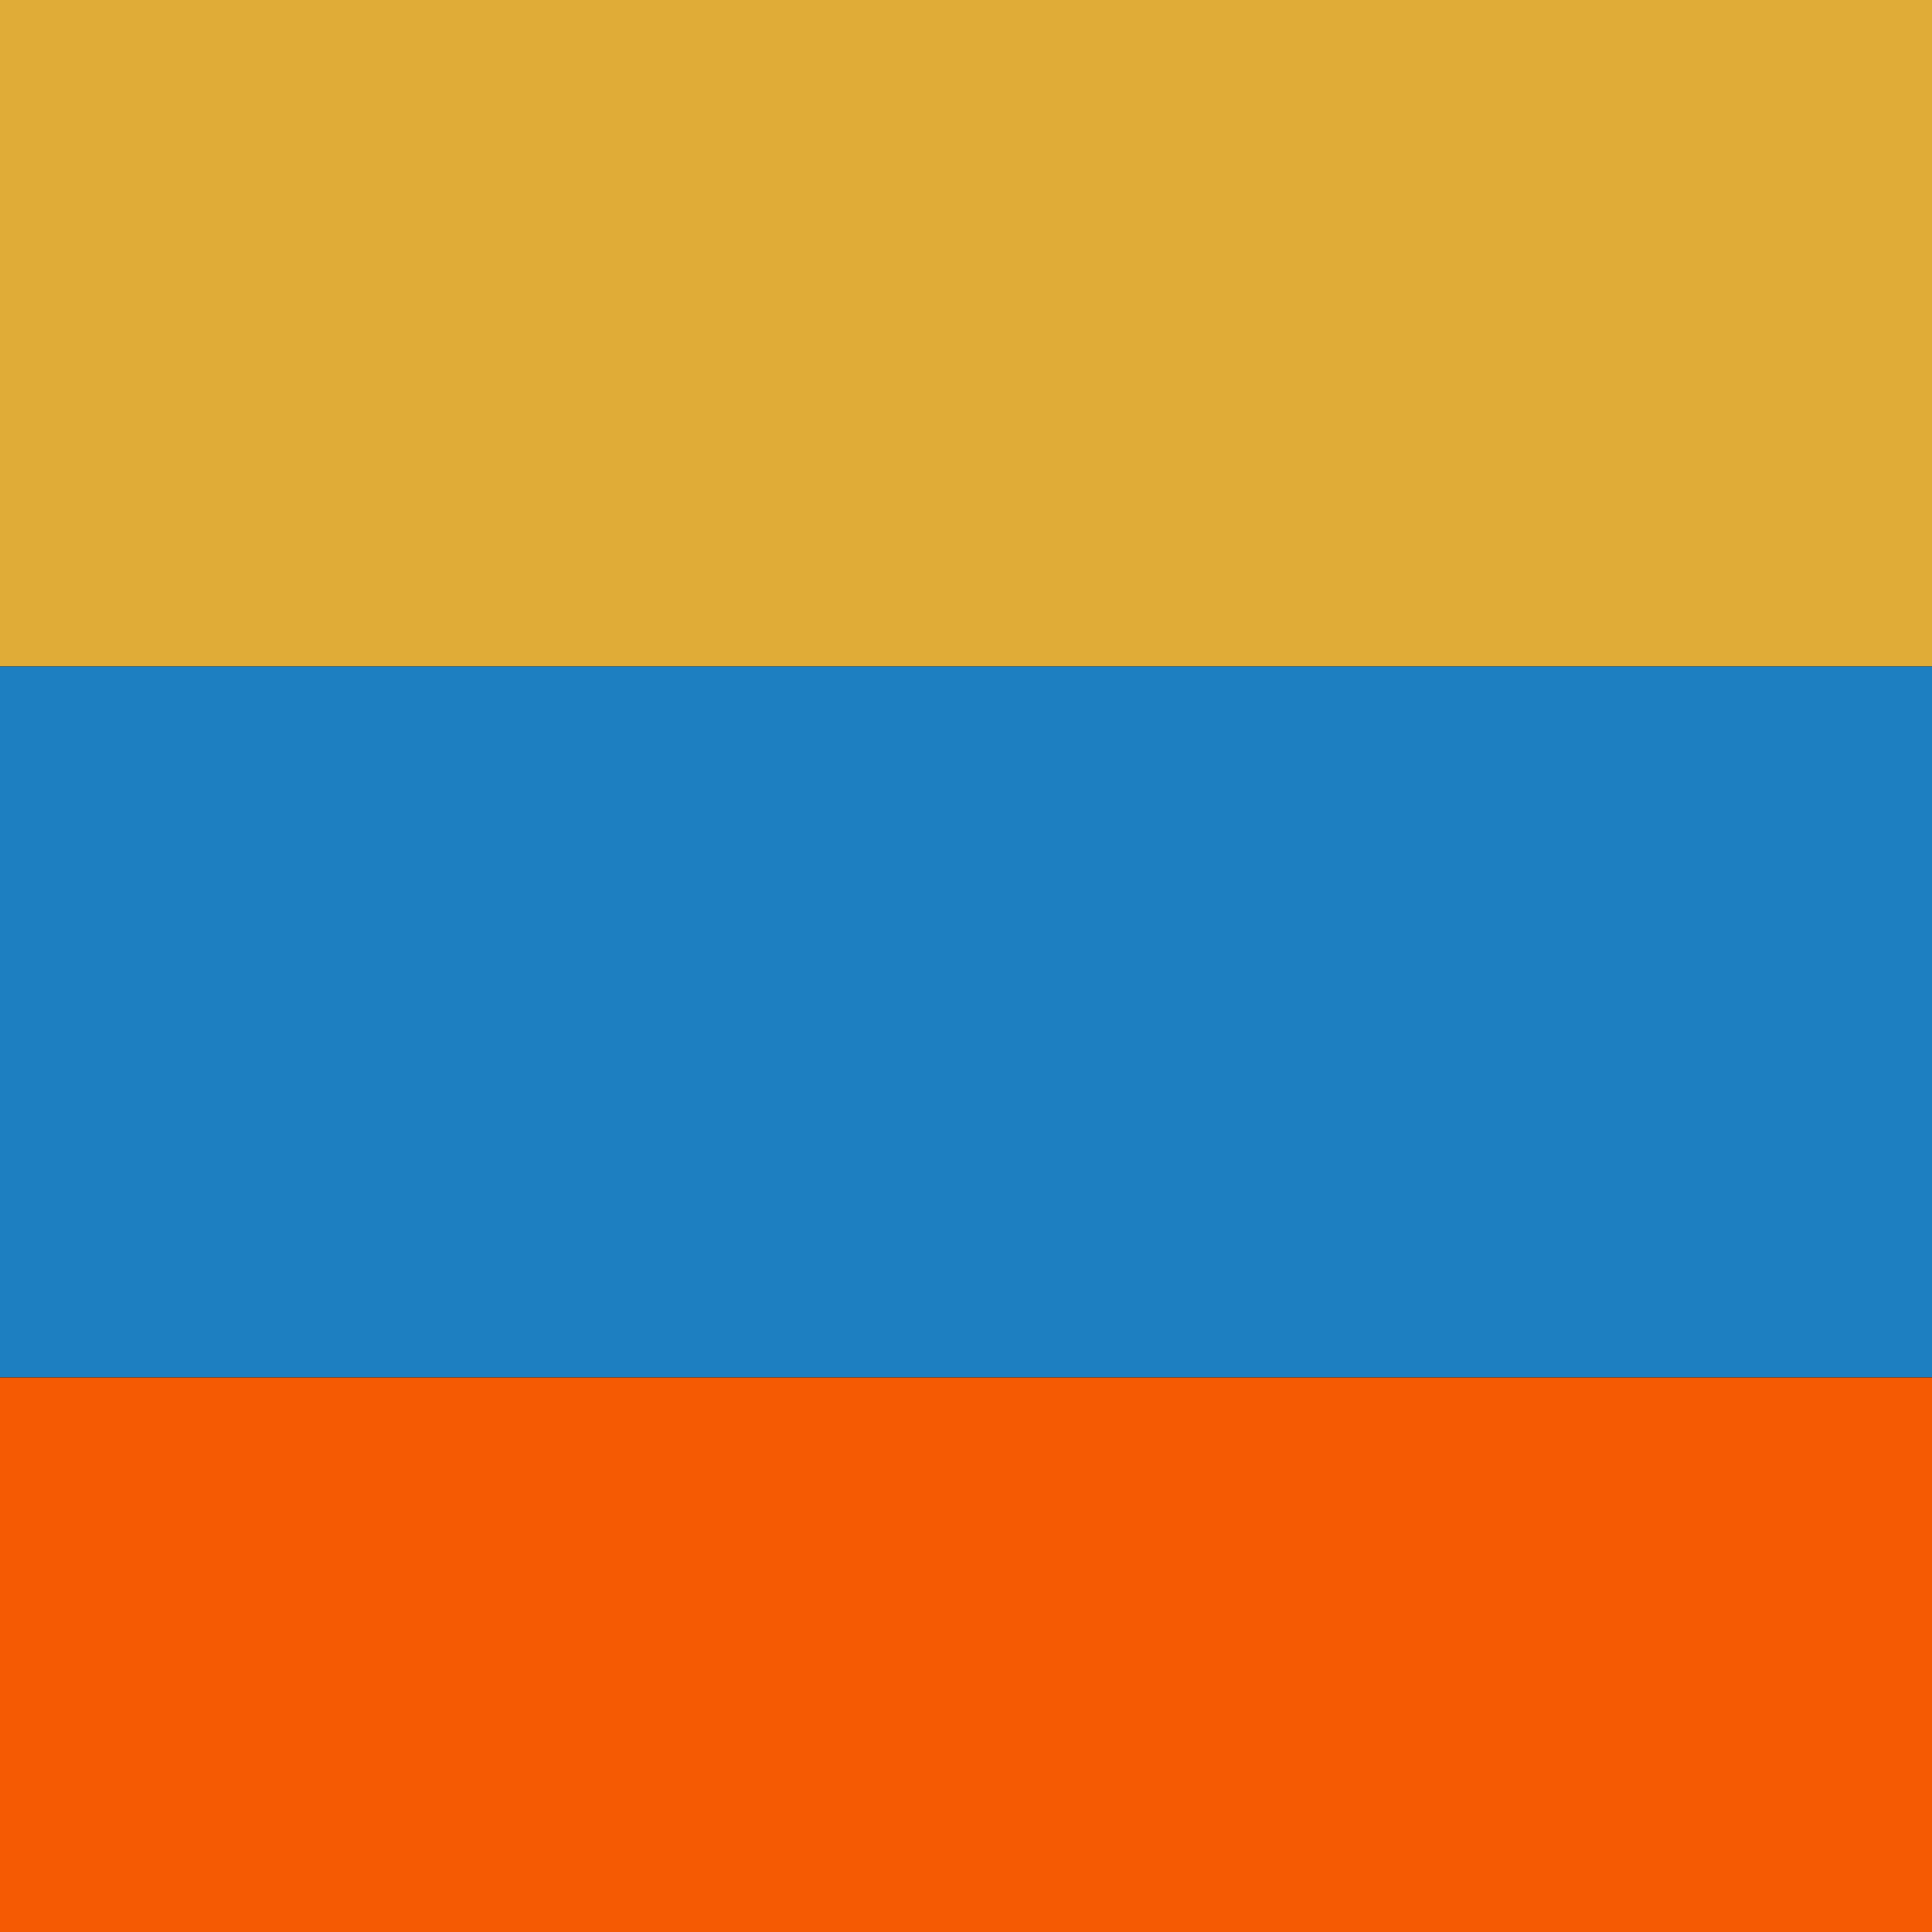
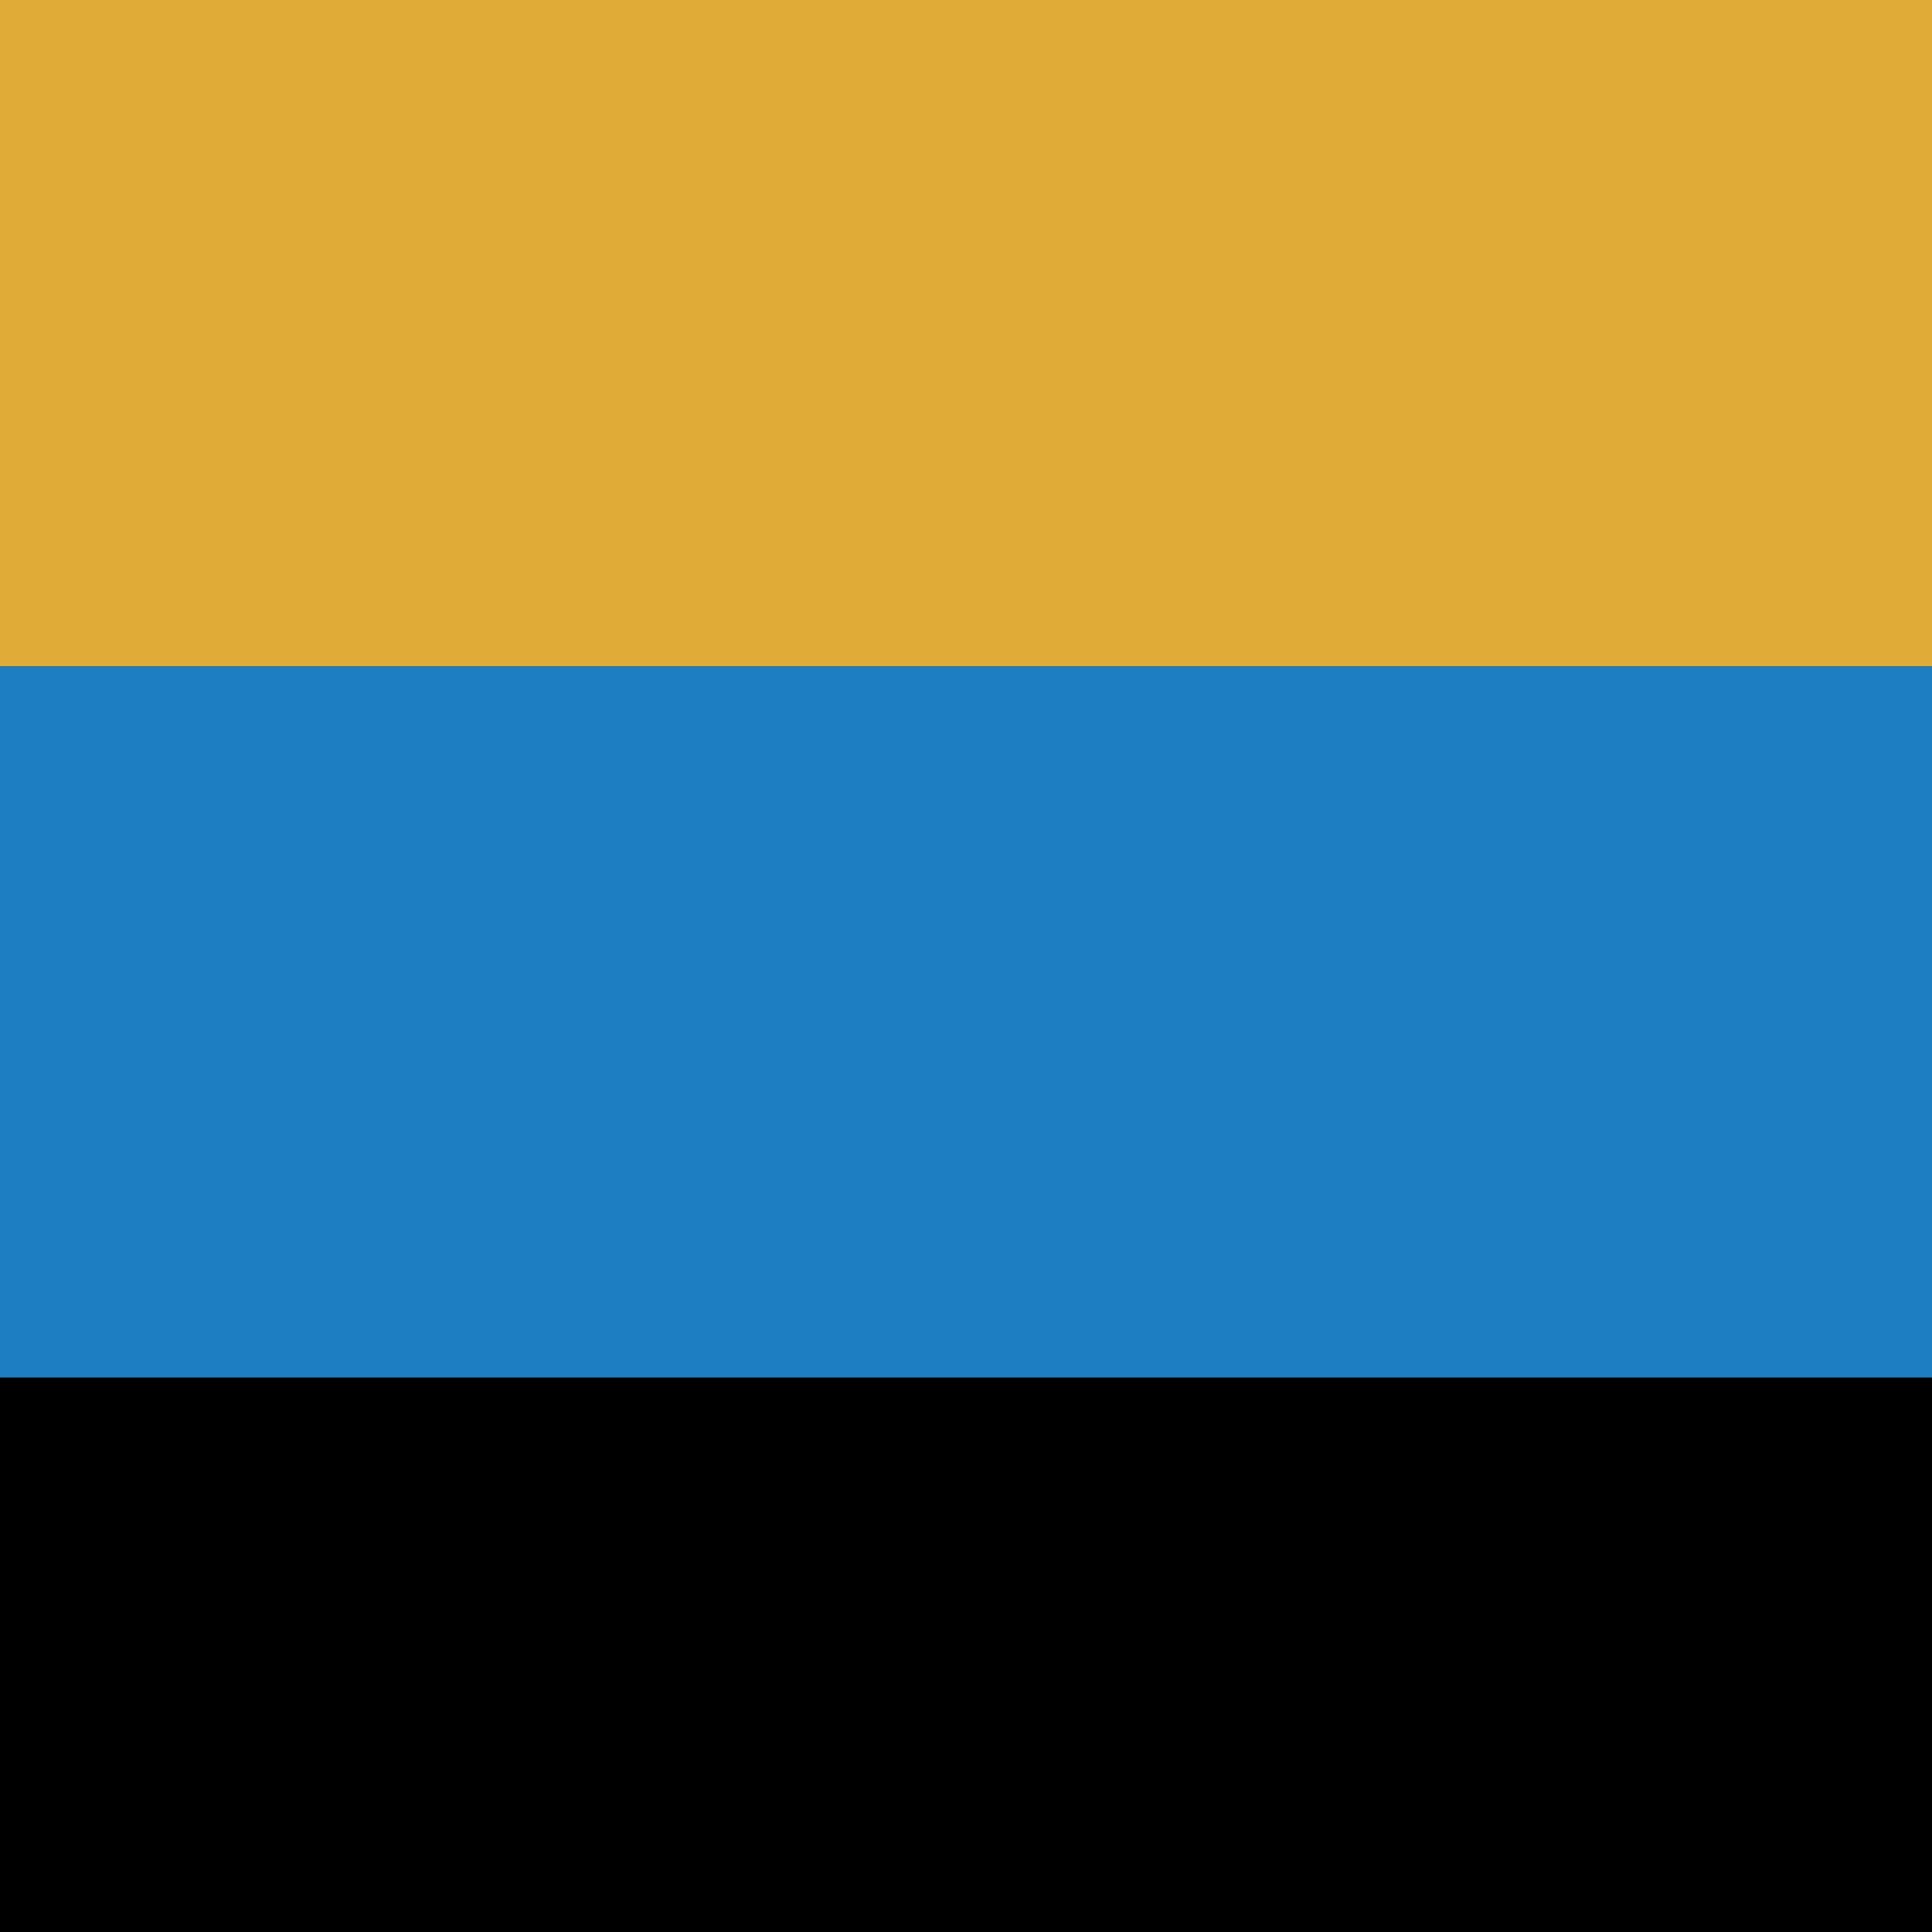
<svg xmlns="http://www.w3.org/2000/svg" preserveAspectRatio="xMinYMin meet" viewBox="0 0 1000 1000">
  <rect width="100%" height="100%" fill="black" />
  <style>.base { font-family: monospace; font-size: 30px;}</style>
  <rect x="0" y="0" width="100%" height="345" fill="#e0ac37" />
  <rect x="0" y="345" width="100%" height="368" fill="#1d7fc1" />
-   <rect x="0" y="713" width="100%" height="287" fill="#f55a03" />
</svg>